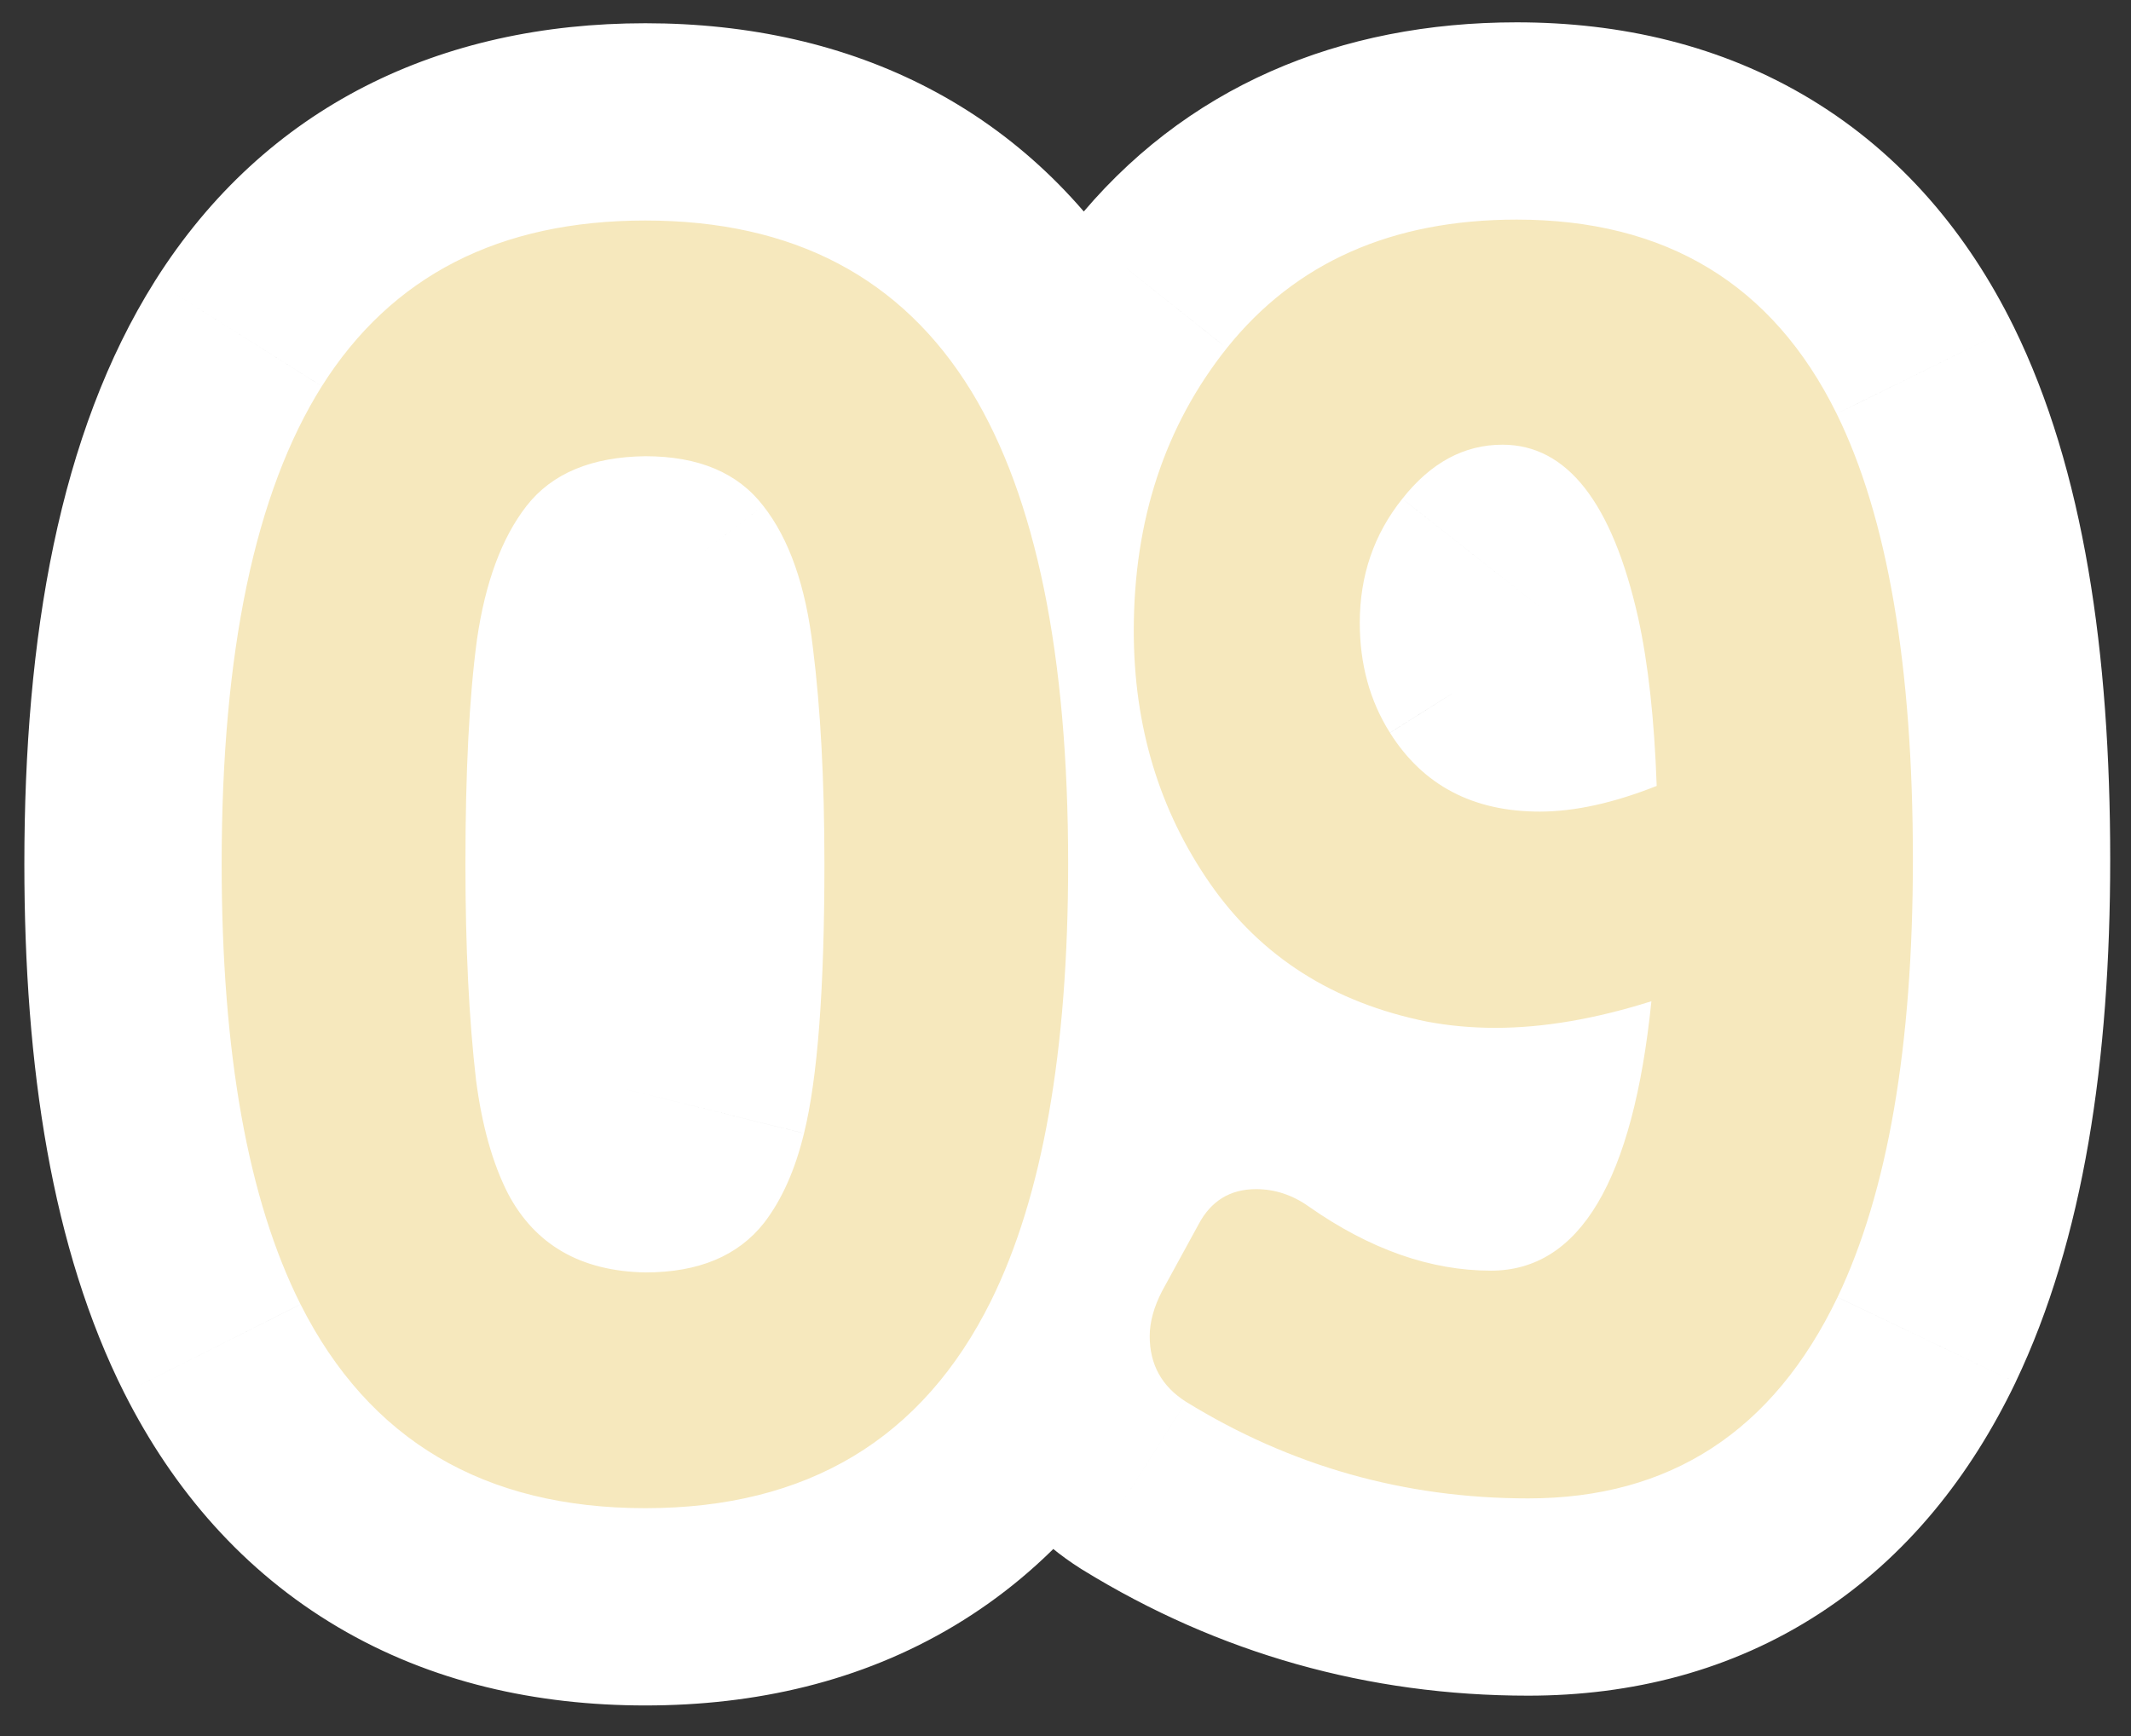
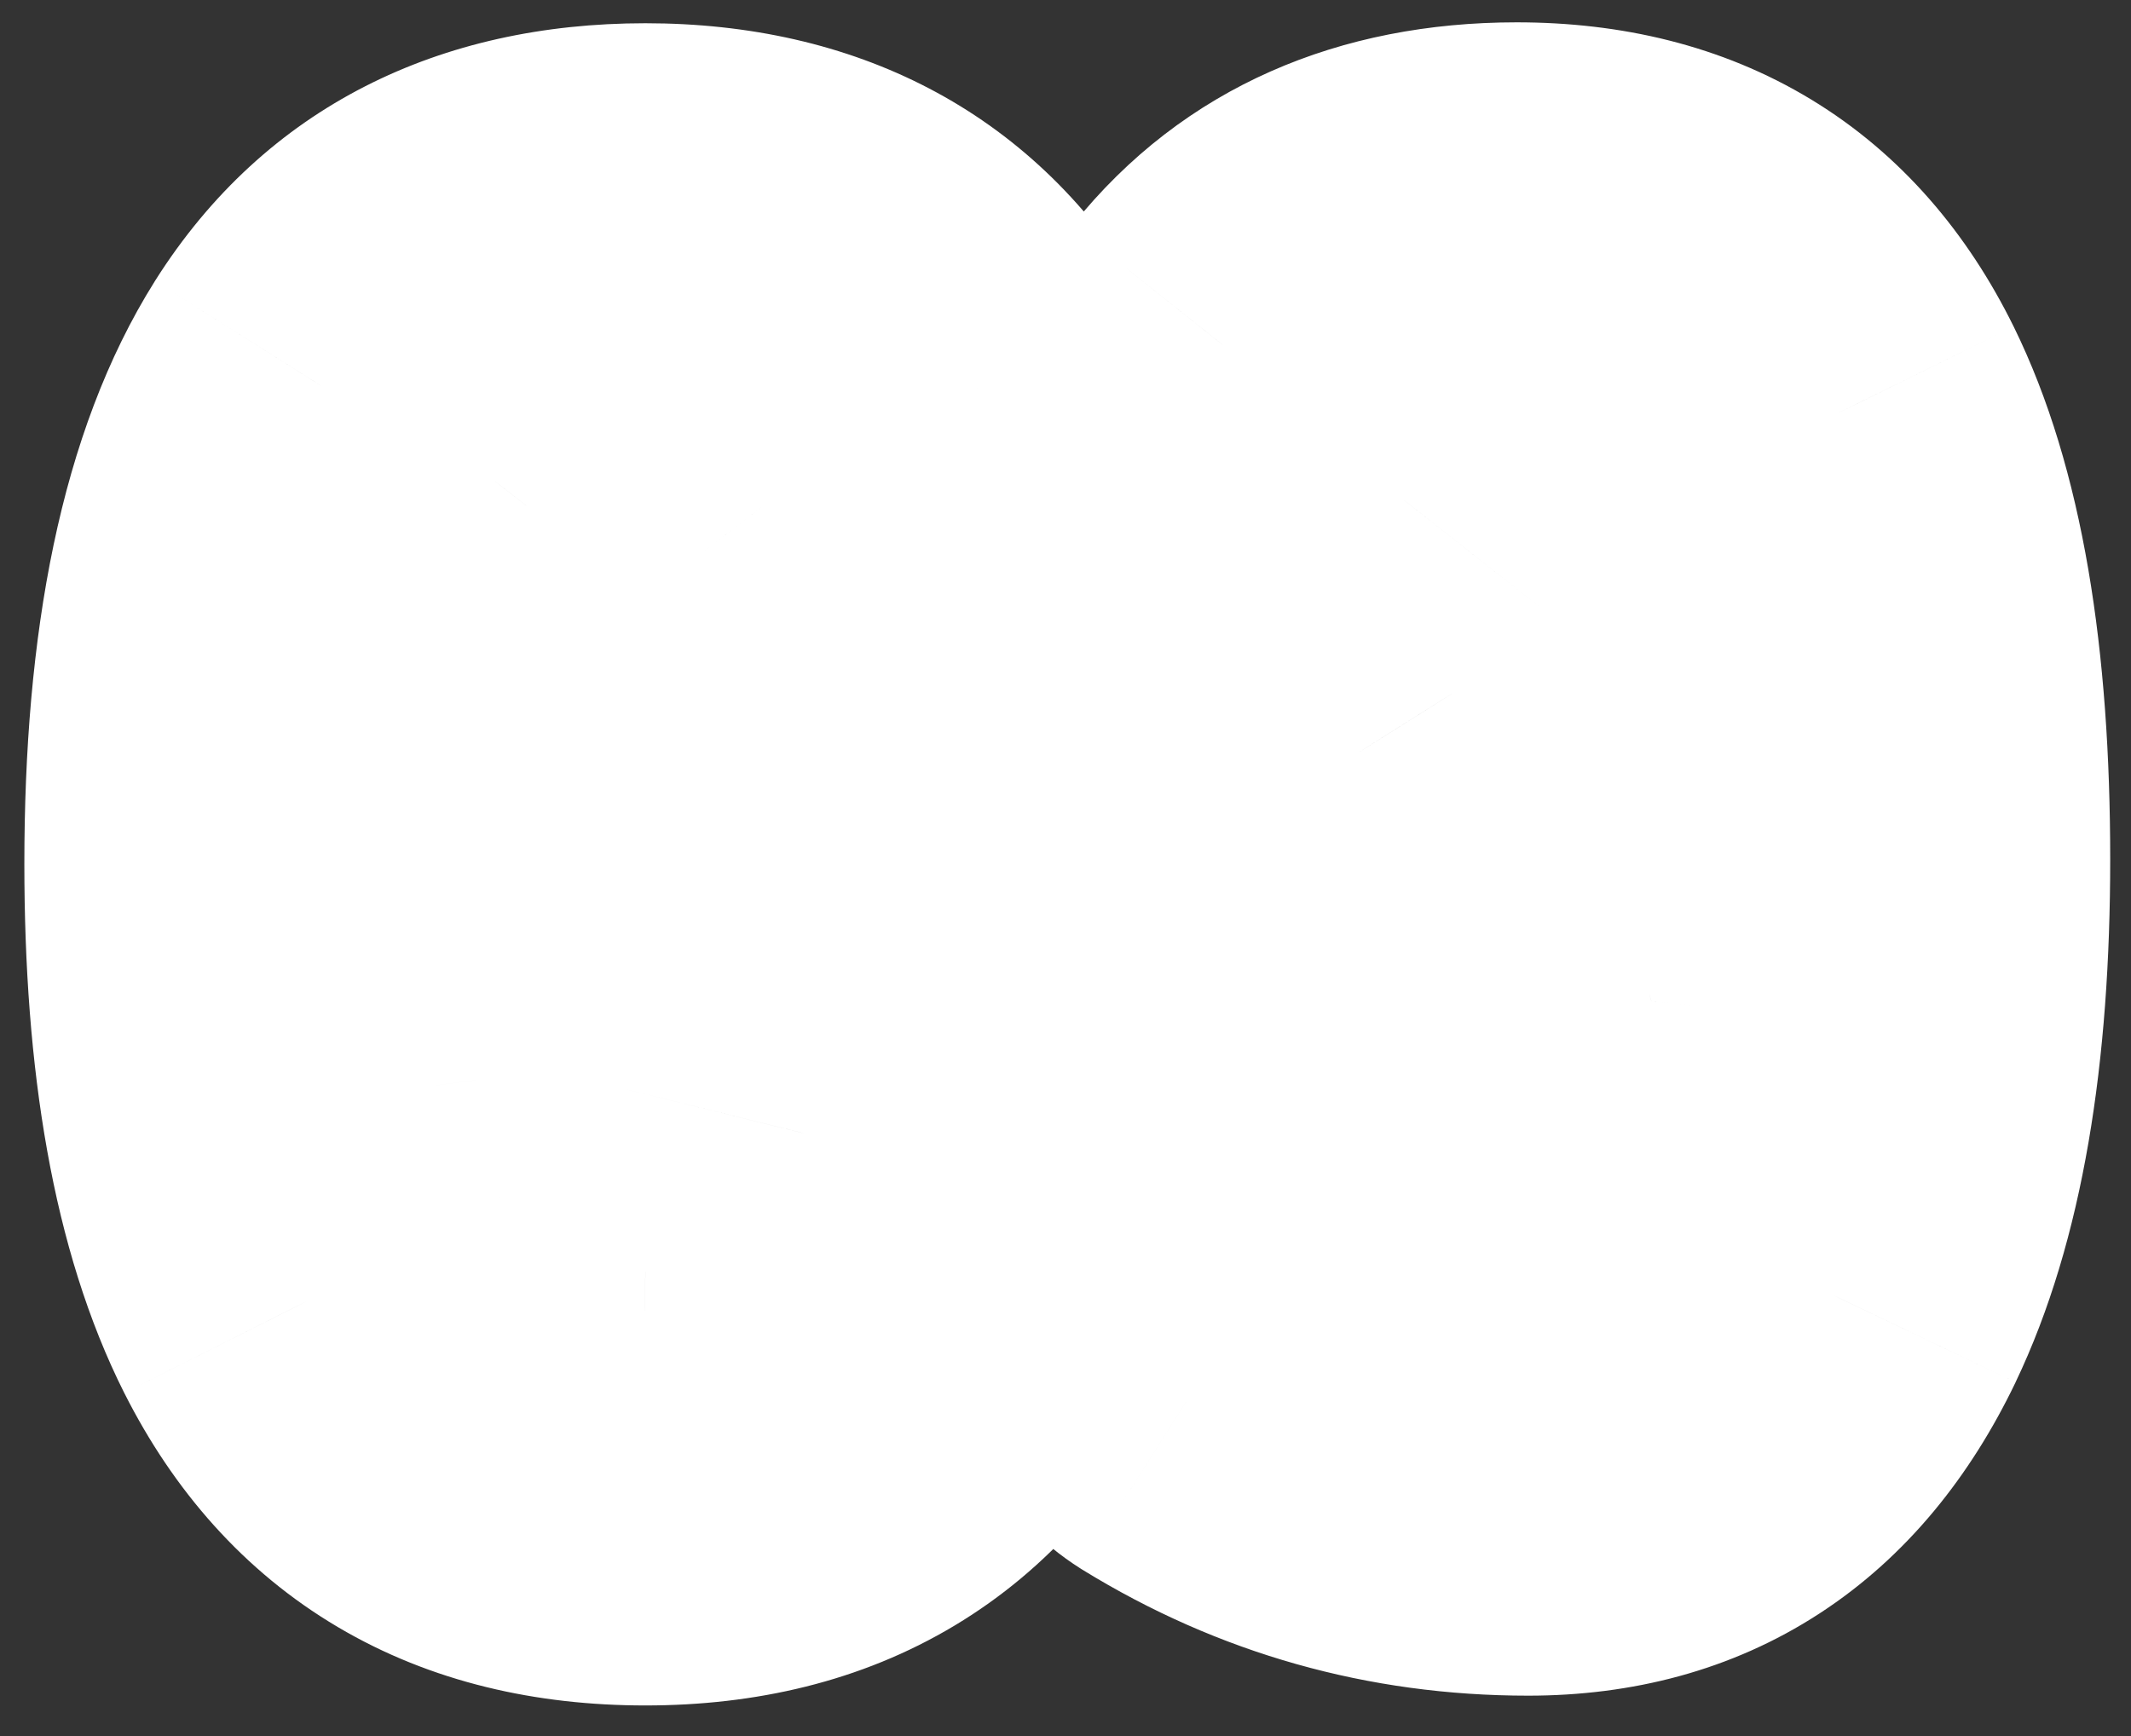
<svg xmlns="http://www.w3.org/2000/svg" width="54" height="44" viewBox="0 0 54 44" fill="none">
  <rect x="0" y="0" width="54" height="44" fill="#333333" stroke="none" />
  <path d="M7.616 33.059L3.149 35.305L3.152 35.31L7.616 33.059ZM8.155 9.789L3.927 7.121L3.921 7.131L8.155 9.789ZM24.619 9.924L28.89 7.323L28.885 7.316L24.619 9.924ZM25.113 32.969L29.593 35.19L29.596 35.184L25.113 32.969ZM16.354 32.25L16.262 37.249L16.308 37.25H16.354V32.25ZM19.363 30.992L23.295 34.081L23.311 34.061L23.326 34.041L19.363 30.992ZM20.374 28.724L15.52 27.523L15.517 27.535L15.514 27.548L20.374 28.724ZM20.599 16.415L15.632 16.988L15.635 17.015L15.638 17.041L20.599 16.415ZM19.341 12.821L15.375 15.866L15.392 15.889L15.409 15.91L19.341 12.821ZM16.354 11.563V6.563H16.326L16.299 6.564L16.354 11.563ZM13.344 12.821L9.405 9.742L9.397 9.752L13.344 12.821ZM12.086 16.213L7.137 15.499L7.134 15.524L7.13 15.549L12.086 16.213ZM12.063 27.376L7.097 27.955L7.101 27.987L7.105 28.02L12.063 27.376ZM12.872 30.251L8.418 32.522L8.434 32.555L8.452 32.588L12.872 30.251ZM16.354 33.225C15.018 33.225 14.188 32.948 13.648 32.629C13.126 32.32 12.58 31.798 12.081 30.807L3.152 35.31C4.389 37.763 6.169 39.824 8.559 41.237C10.931 42.64 13.601 43.225 16.354 43.225V33.225ZM12.083 30.812C11.252 29.16 10.617 26.334 10.617 21.895H0.617C0.617 27.041 1.315 31.656 3.149 35.305L12.083 30.812ZM10.617 21.895C10.617 16.885 11.435 13.969 12.39 12.447L3.921 7.131C1.492 10.999 0.617 16.155 0.617 21.895H10.617ZM12.384 12.457C13.114 11.299 14.133 10.589 16.354 10.589V0.589C11.177 0.589 6.73 2.678 3.927 7.121L12.384 12.457ZM16.354 10.589C18.575 10.589 19.604 11.306 20.353 12.532L28.885 7.316C26.101 2.762 21.619 0.589 16.354 0.589V10.589ZM20.349 12.524C21.279 14.051 22.067 16.952 22.067 21.895H32.067C32.067 16.237 31.224 11.157 28.89 7.323L20.349 12.524ZM22.067 21.895C22.067 26.293 21.446 29.104 20.631 30.753L29.596 35.184C31.386 31.563 32.067 26.991 32.067 21.895H22.067ZM20.634 30.748C20.125 31.773 19.571 32.309 19.048 32.623C18.511 32.946 17.685 33.225 16.354 33.225V43.225C19.125 43.225 21.811 42.628 24.193 41.198C26.59 39.76 28.364 37.668 29.593 35.19L20.634 30.748ZM16.354 37.25C18.792 37.25 21.444 36.437 23.295 34.081L15.432 27.903C15.64 27.638 15.92 27.435 16.189 27.322C16.425 27.223 16.519 27.25 16.354 27.25V37.25ZM23.326 34.041C24.309 32.764 24.891 31.315 25.234 29.899L15.514 27.548C15.407 27.989 15.316 28.053 15.4 27.944L23.326 34.041ZM25.228 29.924C25.729 27.897 25.891 25.095 25.891 21.895H15.891C15.891 25.015 15.708 26.765 15.52 27.523L25.228 29.924ZM25.891 21.895C25.891 19.643 25.788 17.597 25.559 15.789L15.638 17.041C15.799 18.317 15.891 19.925 15.891 21.895H25.891ZM25.566 15.842C25.327 13.771 24.71 11.562 23.272 9.732L15.409 15.91C15.341 15.824 15.369 15.825 15.43 16C15.493 16.18 15.575 16.495 15.632 16.988L25.566 15.842ZM23.307 9.776C21.464 7.376 18.787 6.563 16.354 6.563V16.564C16.52 16.564 16.419 16.59 16.171 16.486C15.888 16.367 15.593 16.151 15.375 15.866L23.307 9.776ZM16.299 6.564C13.915 6.59 11.253 7.377 9.405 9.742L17.283 15.901C17.055 16.192 16.763 16.395 16.507 16.503C16.285 16.595 16.213 16.565 16.409 16.563L16.299 6.564ZM9.397 9.752C8.054 11.478 7.42 13.537 7.137 15.499L17.035 16.927C17.099 16.478 17.182 16.186 17.246 16.014C17.308 15.845 17.34 15.828 17.291 15.891L9.397 9.752ZM7.13 15.549C6.894 17.311 6.794 19.451 6.794 21.895H16.794C16.794 19.668 16.889 18.02 17.042 16.877L7.13 15.549ZM6.794 21.895C6.794 24.137 6.889 26.166 7.097 27.955L17.03 26.797C16.879 25.501 16.794 23.877 16.794 21.895H6.794ZM7.105 28.02C7.304 29.552 7.694 31.103 8.418 32.522L17.327 27.98C17.271 27.872 17.122 27.506 17.022 26.732L7.105 28.02ZM8.452 32.588C10.098 35.701 13.049 37.19 16.262 37.249L16.445 27.251C16.288 27.248 16.454 27.223 16.749 27.392C16.891 27.473 17.018 27.576 17.122 27.686C17.223 27.793 17.274 27.88 17.292 27.914L8.452 32.588ZM41.981 19.919L43.827 24.566L47.103 23.264L46.978 19.742L41.981 19.919ZM41.51 15.651L46.392 14.573L46.39 14.562L46.387 14.551L41.51 15.651ZM35.535 12.642L39.44 15.765L39.452 15.749L39.465 15.734L35.535 12.642ZM35.221 18.571L39.453 15.909L39.452 15.907L35.221 18.571ZM30.055 35.529L27.377 39.752L27.405 39.77L27.433 39.787L30.055 35.529ZM29.448 32.722L25.061 30.323L25.035 30.371L25.009 30.42L29.448 32.722ZM30.369 31.037L34.756 33.435L34.777 33.398L34.796 33.361L30.369 31.037ZM33.177 30.588L30.271 34.657L30.291 34.671L30.312 34.686L33.177 30.588ZM41.847 25.377L46.821 25.884L47.592 18.319L40.341 20.609L41.847 25.377ZM36.164 25.894L35.178 30.795L35.206 30.801L35.235 30.806L36.164 25.894ZM31.088 8.823L27.183 5.7L27.175 5.711L31.088 8.823ZM46.541 10.485L51.028 8.28L51.025 8.274L46.541 10.485ZM46.563 32.879L51.071 35.043L51.075 35.033L46.563 32.879ZM39.017 25.57C40.704 25.57 42.331 25.16 43.827 24.566L40.136 15.272C39.446 15.546 39.096 15.57 39.017 15.57V25.57ZM46.978 19.742C46.912 17.865 46.733 16.119 46.392 14.573L36.627 16.729C36.795 17.489 36.931 18.588 36.985 20.096L46.978 19.742ZM46.387 14.551C45.983 12.76 45.318 10.844 44.09 9.28C42.717 7.53 40.648 6.271 38.073 6.271V16.271C37.705 16.271 37.279 16.181 36.88 15.971C36.499 15.771 36.293 15.543 36.223 15.453C36.161 15.374 36.205 15.405 36.301 15.64C36.396 15.869 36.514 16.229 36.632 16.752L46.387 14.551ZM38.073 6.271C35.263 6.271 33.067 7.693 31.606 9.55L39.465 15.734C39.487 15.705 39.375 15.857 39.084 16.014C38.768 16.184 38.405 16.271 38.073 16.271V6.271ZM31.631 9.518C30.172 11.342 29.457 13.503 29.457 15.786H39.457C39.457 15.737 39.461 15.712 39.462 15.706C39.462 15.702 39.462 15.702 39.462 15.706C39.461 15.709 39.459 15.716 39.456 15.723C39.454 15.731 39.451 15.738 39.447 15.746C39.444 15.754 39.44 15.761 39.437 15.766C39.434 15.771 39.433 15.774 39.432 15.774C39.432 15.775 39.434 15.771 39.44 15.765L31.631 9.518ZM29.457 15.786C29.457 17.682 29.93 19.552 30.989 21.235L39.452 15.907C39.455 15.912 39.459 15.92 39.464 15.93C39.466 15.935 39.467 15.939 39.468 15.942C39.47 15.945 39.47 15.947 39.47 15.946C39.47 15.946 39.467 15.935 39.464 15.911C39.461 15.886 39.457 15.846 39.457 15.786H29.457ZM30.989 21.234C32.822 24.147 35.76 25.57 39.017 25.57V15.57C38.834 15.57 38.922 15.538 39.128 15.646C39.224 15.697 39.309 15.759 39.374 15.821C39.437 15.881 39.459 15.919 39.453 15.909L30.989 21.234ZM38.725 32.977C36.516 32.977 34.534 32.416 32.676 31.272L27.433 39.787C30.876 41.907 34.675 42.977 38.725 42.977V32.977ZM32.732 31.307C33.027 31.494 33.429 31.841 33.738 32.399C34.048 32.958 34.134 33.495 34.134 33.867H24.134C24.134 36.322 25.337 38.458 27.377 39.752L32.732 31.307ZM34.134 33.867C34.134 34.494 33.95 34.902 33.887 35.023L25.009 30.42C24.527 31.35 24.134 32.521 24.134 33.867H34.134ZM33.836 35.12L34.756 33.435L25.982 28.639L25.061 30.323L33.836 35.12ZM34.796 33.361C34.613 33.71 34.242 34.22 33.59 34.622C32.931 35.027 32.281 35.139 31.829 35.139V25.139C30.719 25.139 29.495 25.4 28.349 26.105C27.211 26.806 26.439 27.765 25.942 28.713L34.796 33.361ZM31.829 35.139C31.538 35.139 31.236 35.092 30.944 34.994C30.656 34.898 30.431 34.771 30.271 34.657L36.083 26.519C34.883 25.662 33.43 25.139 31.829 25.139V35.139ZM30.312 34.686C32.497 36.213 35.012 37.205 37.781 37.205V27.205C37.495 27.205 36.941 27.119 36.041 26.49L30.312 34.686ZM37.781 37.205C41.01 37.205 43.39 35.388 44.778 33.056C46.007 30.992 46.561 28.432 46.821 25.884L36.873 24.87C36.776 25.817 36.643 26.541 36.5 27.077C36.355 27.623 36.225 27.875 36.186 27.94C36.154 27.994 36.27 27.778 36.627 27.552C37.021 27.303 37.451 27.205 37.781 27.205V37.205ZM40.341 20.609C39.298 20.938 38.494 21.051 37.894 21.051V31.051C39.719 31.051 41.55 30.714 43.352 30.145L40.341 20.609ZM37.894 21.051C37.587 21.051 37.323 21.024 37.093 20.981L35.235 30.806C36.113 30.973 37.002 31.051 37.894 31.051V21.051ZM37.151 20.992C35.932 20.747 35.263 20.251 34.77 19.54L26.553 25.239C28.635 28.242 31.634 30.082 35.178 30.795L37.151 20.992ZM34.77 19.54C34.102 18.577 33.73 17.453 33.73 15.988H23.73C23.73 19.346 24.645 22.488 26.553 25.239L34.77 19.54ZM33.73 15.988C33.73 14.188 34.209 12.931 35.001 11.936L27.175 5.711C24.822 8.669 23.73 12.188 23.73 15.988H33.73ZM34.992 11.947C35.643 11.133 36.558 10.566 38.433 10.566V0.566C33.988 0.566 30.006 2.171 27.183 5.7L34.992 11.947ZM38.433 10.566C39.595 10.566 40.281 10.812 40.708 11.071C41.124 11.324 41.602 11.774 42.057 12.697L51.025 8.274C49.863 5.917 48.181 3.908 45.894 2.521C43.618 1.141 41.059 0.566 38.433 0.566V10.566ZM42.054 12.691C42.849 14.308 43.473 17.181 43.473 21.783H53.473C53.473 16.562 52.809 11.903 51.028 8.28L42.054 12.691ZM43.473 21.783C43.473 26.169 42.867 29.017 42.051 30.724L51.075 35.033C52.806 31.41 53.473 26.861 53.473 21.783H43.473ZM42.056 30.715C41.553 31.762 41.045 32.257 40.653 32.511C40.277 32.757 39.705 32.977 38.725 32.977V42.977C41.338 42.977 43.87 42.349 46.106 40.894C48.328 39.449 49.941 37.395 51.071 35.043L42.056 30.715Z" fill="white" />
-   <path d="M16.354 38.225C12.266 38.225 9.353 36.503 7.616 33.059C6.284 30.408 5.617 26.687 5.617 21.895C5.617 16.52 6.463 12.484 8.155 9.789C9.922 6.989 12.655 5.589 16.354 5.589C20.097 5.589 22.852 7.034 24.619 9.924C26.251 12.604 27.067 16.595 27.067 21.895C27.067 26.642 26.416 30.333 25.113 32.969C23.376 36.473 20.456 38.225 16.354 38.225ZM16.354 32.25C17.701 32.25 18.704 31.831 19.363 30.992C19.812 30.408 20.149 29.652 20.374 28.724C20.718 27.331 20.891 25.055 20.891 21.895C20.891 19.784 20.793 17.957 20.599 16.415C20.419 14.858 20 13.66 19.341 12.821C18.697 11.983 17.701 11.563 16.354 11.563C14.991 11.579 13.988 11.998 13.344 12.821C12.715 13.63 12.296 14.76 12.086 16.213C11.891 17.665 11.794 19.56 11.794 21.895C11.794 24.007 11.884 25.834 12.063 27.376C12.213 28.529 12.483 29.487 12.872 30.251C13.561 31.554 14.721 32.22 16.354 32.25ZM39.017 20.57C39.9 20.57 40.888 20.353 41.981 19.919C41.922 18.227 41.764 16.804 41.51 15.651C40.851 12.731 39.705 11.271 38.073 11.271C37.1 11.271 36.254 11.728 35.535 12.642C34.816 13.54 34.457 14.588 34.457 15.786C34.457 16.834 34.712 17.763 35.221 18.571C36.059 19.904 37.325 20.57 39.017 20.57ZM38.725 37.977C35.595 37.977 32.705 37.161 30.055 35.529C29.441 35.14 29.134 34.586 29.134 33.867C29.134 33.508 29.239 33.126 29.448 32.722L30.369 31.037C30.684 30.438 31.17 30.139 31.829 30.139C32.308 30.139 32.758 30.288 33.177 30.588C34.719 31.666 36.254 32.205 37.781 32.205C40.027 32.205 41.383 29.929 41.847 25.377C40.424 25.826 39.106 26.051 37.894 26.051C37.295 26.051 36.718 25.998 36.164 25.894C33.783 25.414 31.949 24.246 30.661 22.39C29.373 20.533 28.73 18.399 28.73 15.988C28.73 13.188 29.516 10.8 31.088 8.823C32.825 6.652 35.273 5.566 38.433 5.566C42.221 5.566 44.924 7.206 46.541 10.485C47.829 13.106 48.473 16.872 48.473 21.783C48.473 26.515 47.836 30.213 46.563 32.879C44.931 36.278 42.318 37.977 38.725 37.977Z" fill="#F6E8BD" />
</svg>